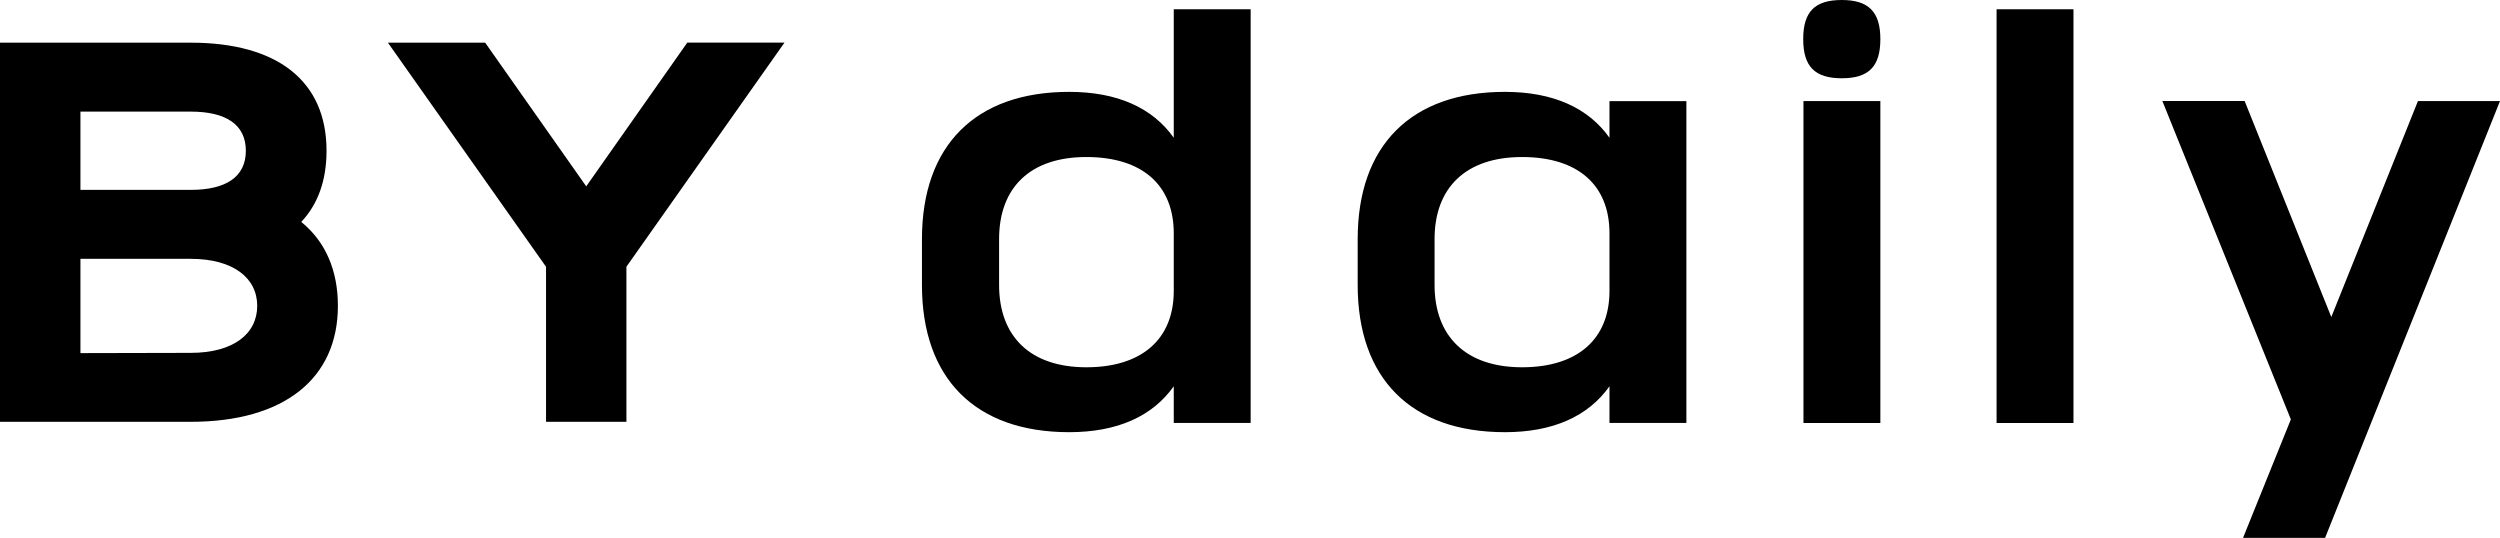
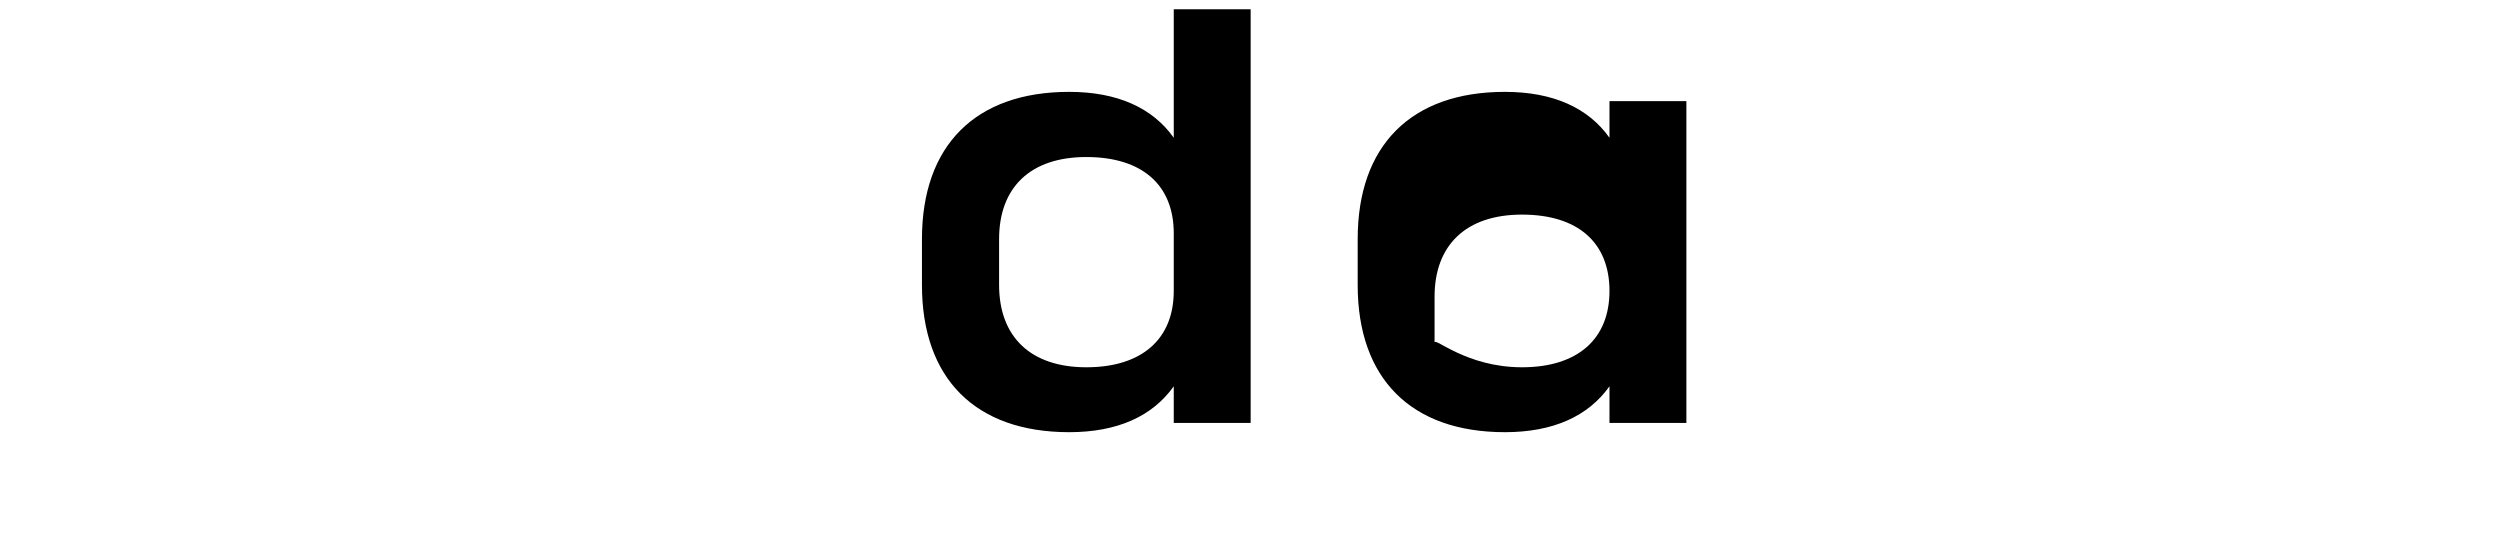
<svg xmlns="http://www.w3.org/2000/svg" version="1.1" id="Layer_1" x="0px" y="0px" viewBox="0 0 4024.9 865.9" style="enable-background:new 0 0 4024.9 865.9;" xml:space="preserve">
-   <path d="M525.7,242.7c0,48.1-14,86.2-40.7,114.6c38.9,31.5,59,77.8,59,135.1c0,116.8-86.2,186.7-237,186.7H0V68.7h307  C446.1,68.7,525.7,129.9,525.7,242.7L525.7,242.7L525.7,242.7z M307,305.7c56.4,0,88.8-20.6,88.8-63s-32.4-63-88.8-63H129.5v126  L307,305.7L307,305.7z M307,568.1c68.7,0,107.1-30.6,107.1-75.7s-38.9-75.7-107.1-75.7H129.5v151.8L307,568.1L307,568.1z" />
-   <path d="M781.1,68.7L943.8,300l162.7-231.4H1263l-254.5,360.8v249.7H879.1V429.5L624.5,68.7L781.1,68.7L781.1,68.7z" />
  <path d="M2013.5,680.9h-123.8v-59c-34.1,48.1-90.5,73.9-168.4,73.9c-150.9,0-237-86.2-237-237v-73.9c0-150.9,86.2-237,237-237  c77.8,0,134.3,25.8,168.4,73.9V14.9h123.8V680.9L2013.5,680.9z M1748.9,591.3c89.7,0,140.8-45.5,140.8-122.9v-92.7  c0-77.8-50.7-122.9-140.8-122.9s-140.4,49-140.4,132.1v73.9C1608.5,542.3,1659.3,591.3,1748.9,591.3L1748.9,591.3L1748.9,591.3z" />
-   <path d="M2715,680.9h-123.8v-59c-34.1,48.1-90.5,73.9-168.4,73.9c-150.9,0-237-86.2-237-237v-73.9c0-150.9,86.2-237,237-237  c77.8,0,134.3,25.8,168.4,73.9v-59H2715V680.9L2715,680.9z M2450.4,591.3c89.7,0,140.8-45.5,140.8-122.9v-92.7  c0-77.8-50.7-122.9-140.8-122.9s-140.8,49-140.8,132.1v73.9C2309.6,542.3,2360.8,591.3,2450.4,591.3L2450.4,591.3L2450.4,591.3z" />
-   <path d="M2965.2,0c43.3,0,62.1,19.2,62.1,63s-18.4,63-62.1,63c-43.7,0-62.1-19.2-62.1-63S2921.4,0,2965.2,0z M3027.3,162.7v518.3  h-123.8V162.7H3027.3z" />
-   <path d="M3338.2,14.9v666.1h-123.8V14.9H3338.2L3338.2,14.9z" />
-   <path d="M3613.8,162.7l139.5,347.7l139.5-347.7h132.1l-281.6,703.2h-132.1l77-190.7l-206.9-512.6H3613.8L3613.8,162.7z" />
+   <path d="M2715,680.9h-123.8v-59c-34.1,48.1-90.5,73.9-168.4,73.9c-150.9,0-237-86.2-237-237v-73.9c0-150.9,86.2-237,237-237  c77.8,0,134.3,25.8,168.4,73.9v-59H2715V680.9L2715,680.9z M2450.4,591.3c89.7,0,140.8-45.5,140.8-122.9c0-77.8-50.7-122.9-140.8-122.9s-140.8,49-140.8,132.1v73.9C2309.6,542.3,2360.8,591.3,2450.4,591.3L2450.4,591.3L2450.4,591.3z" />
</svg>